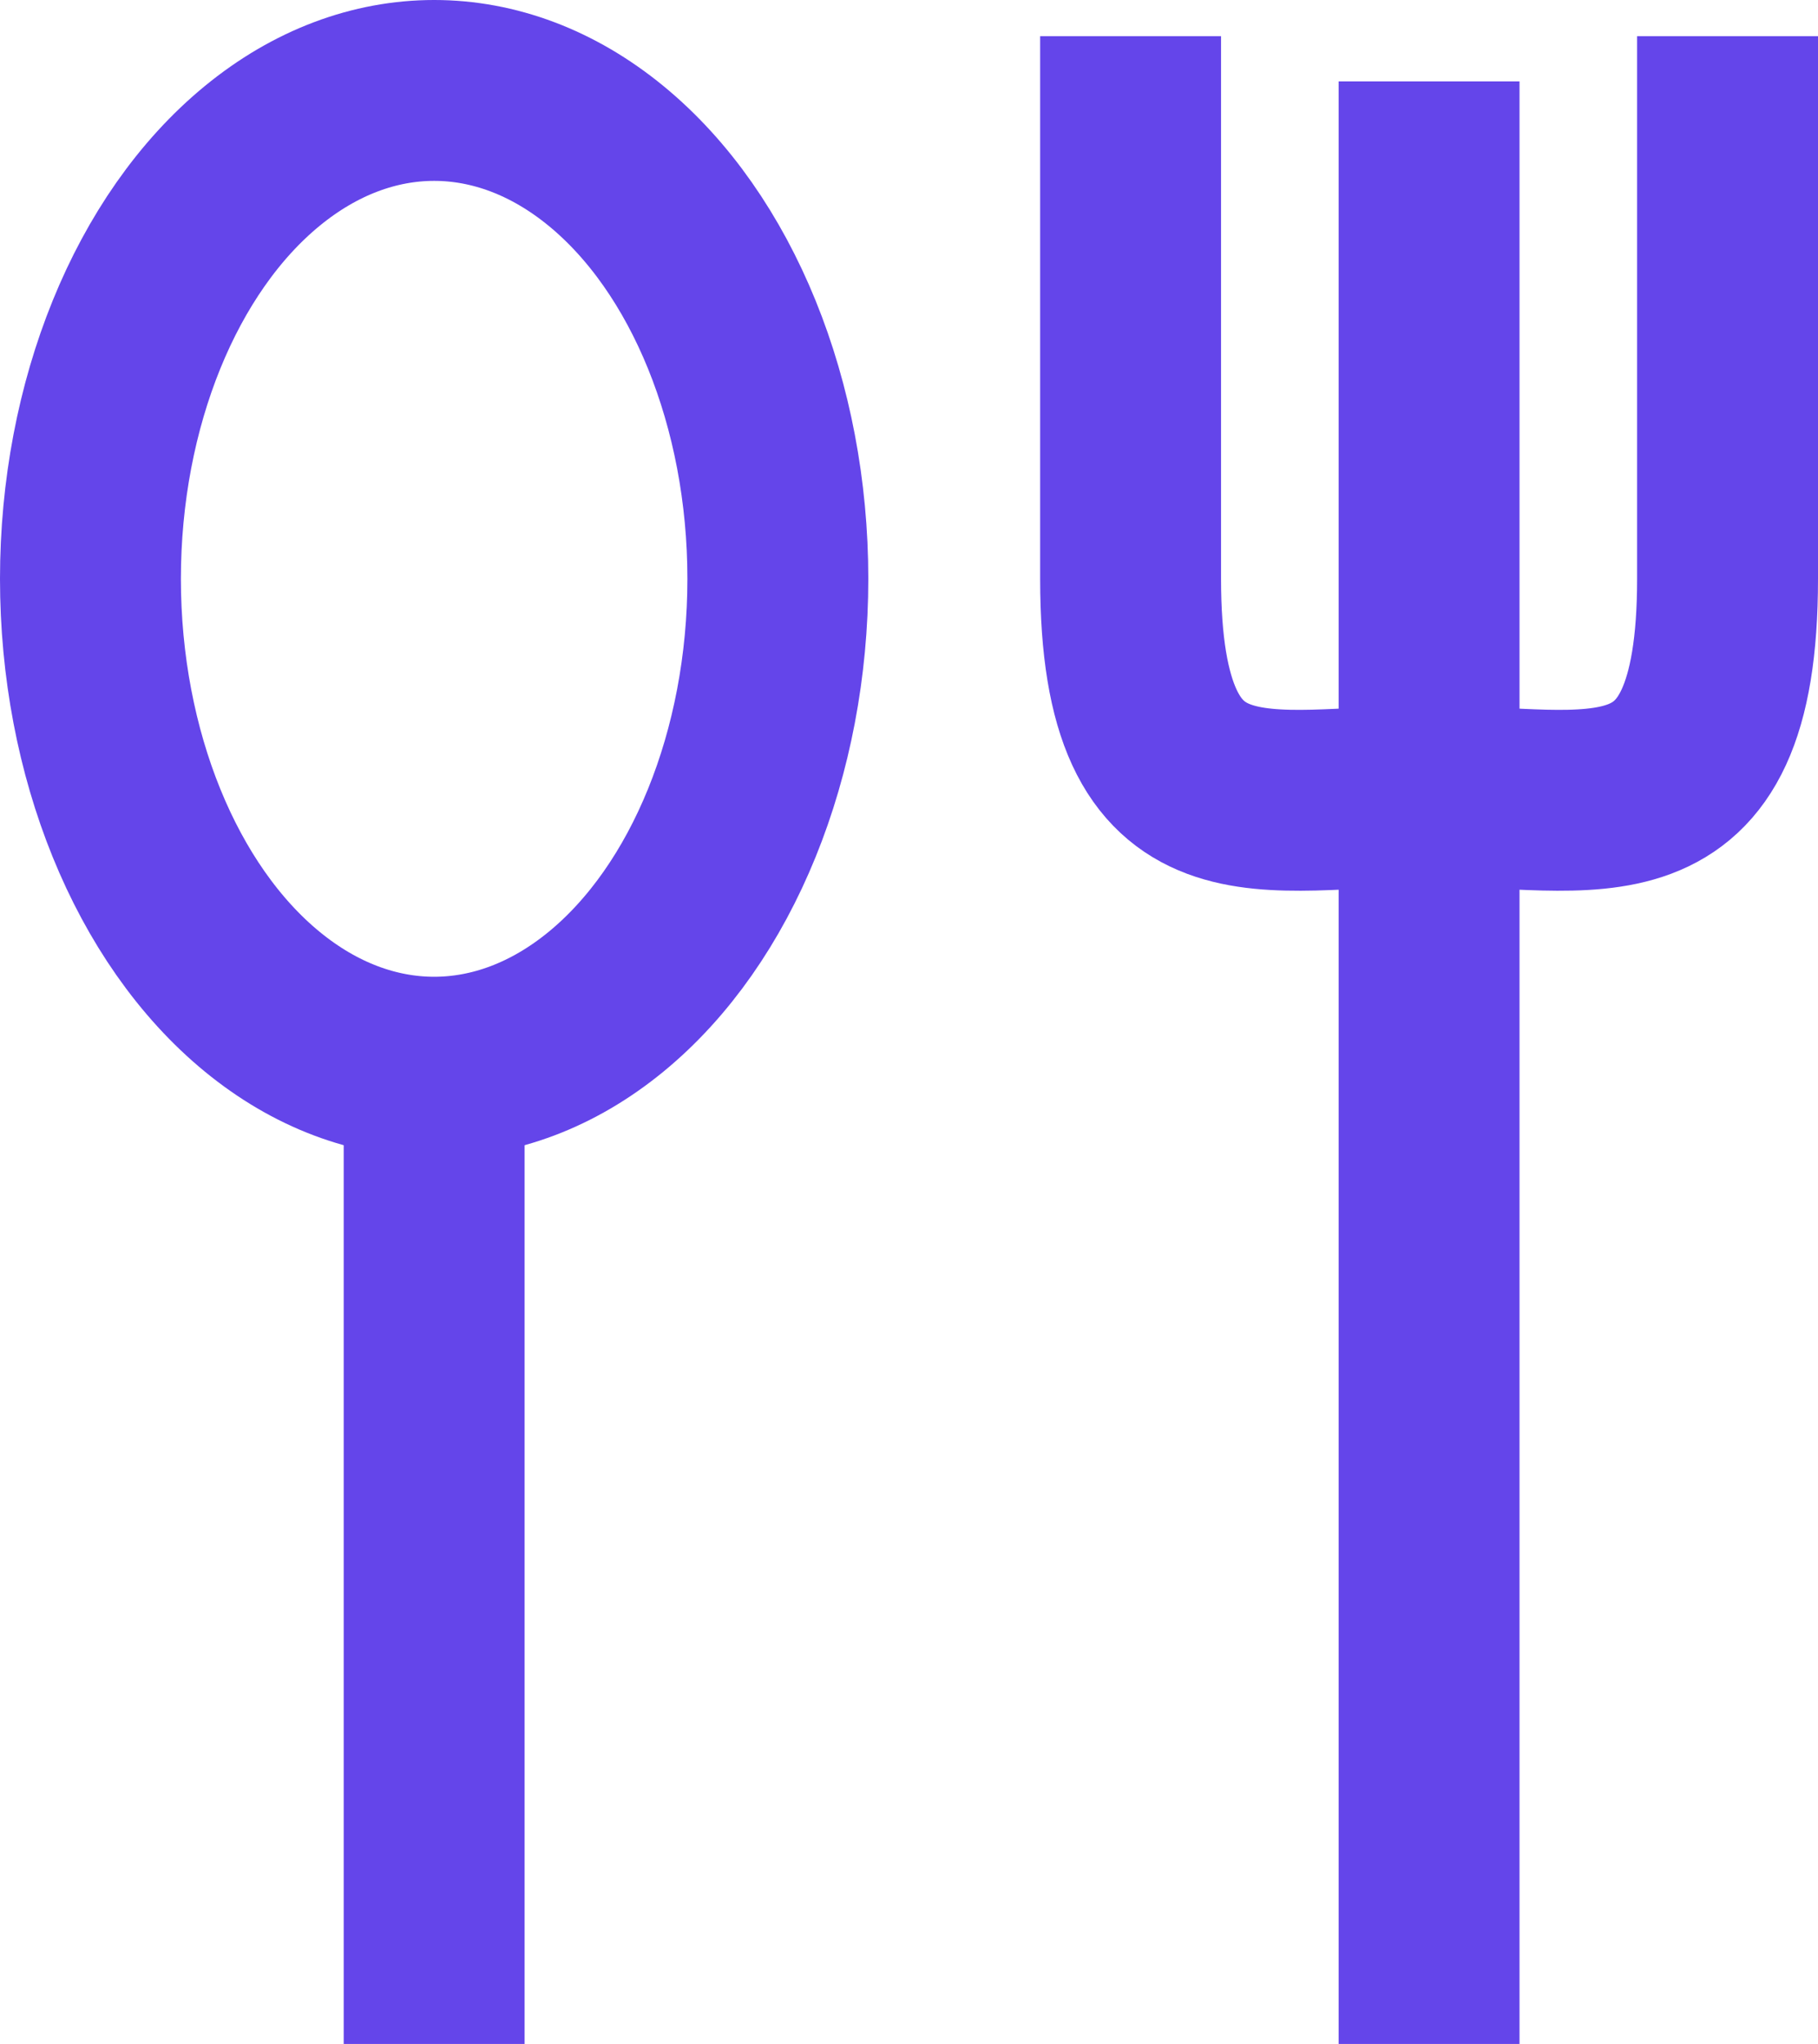
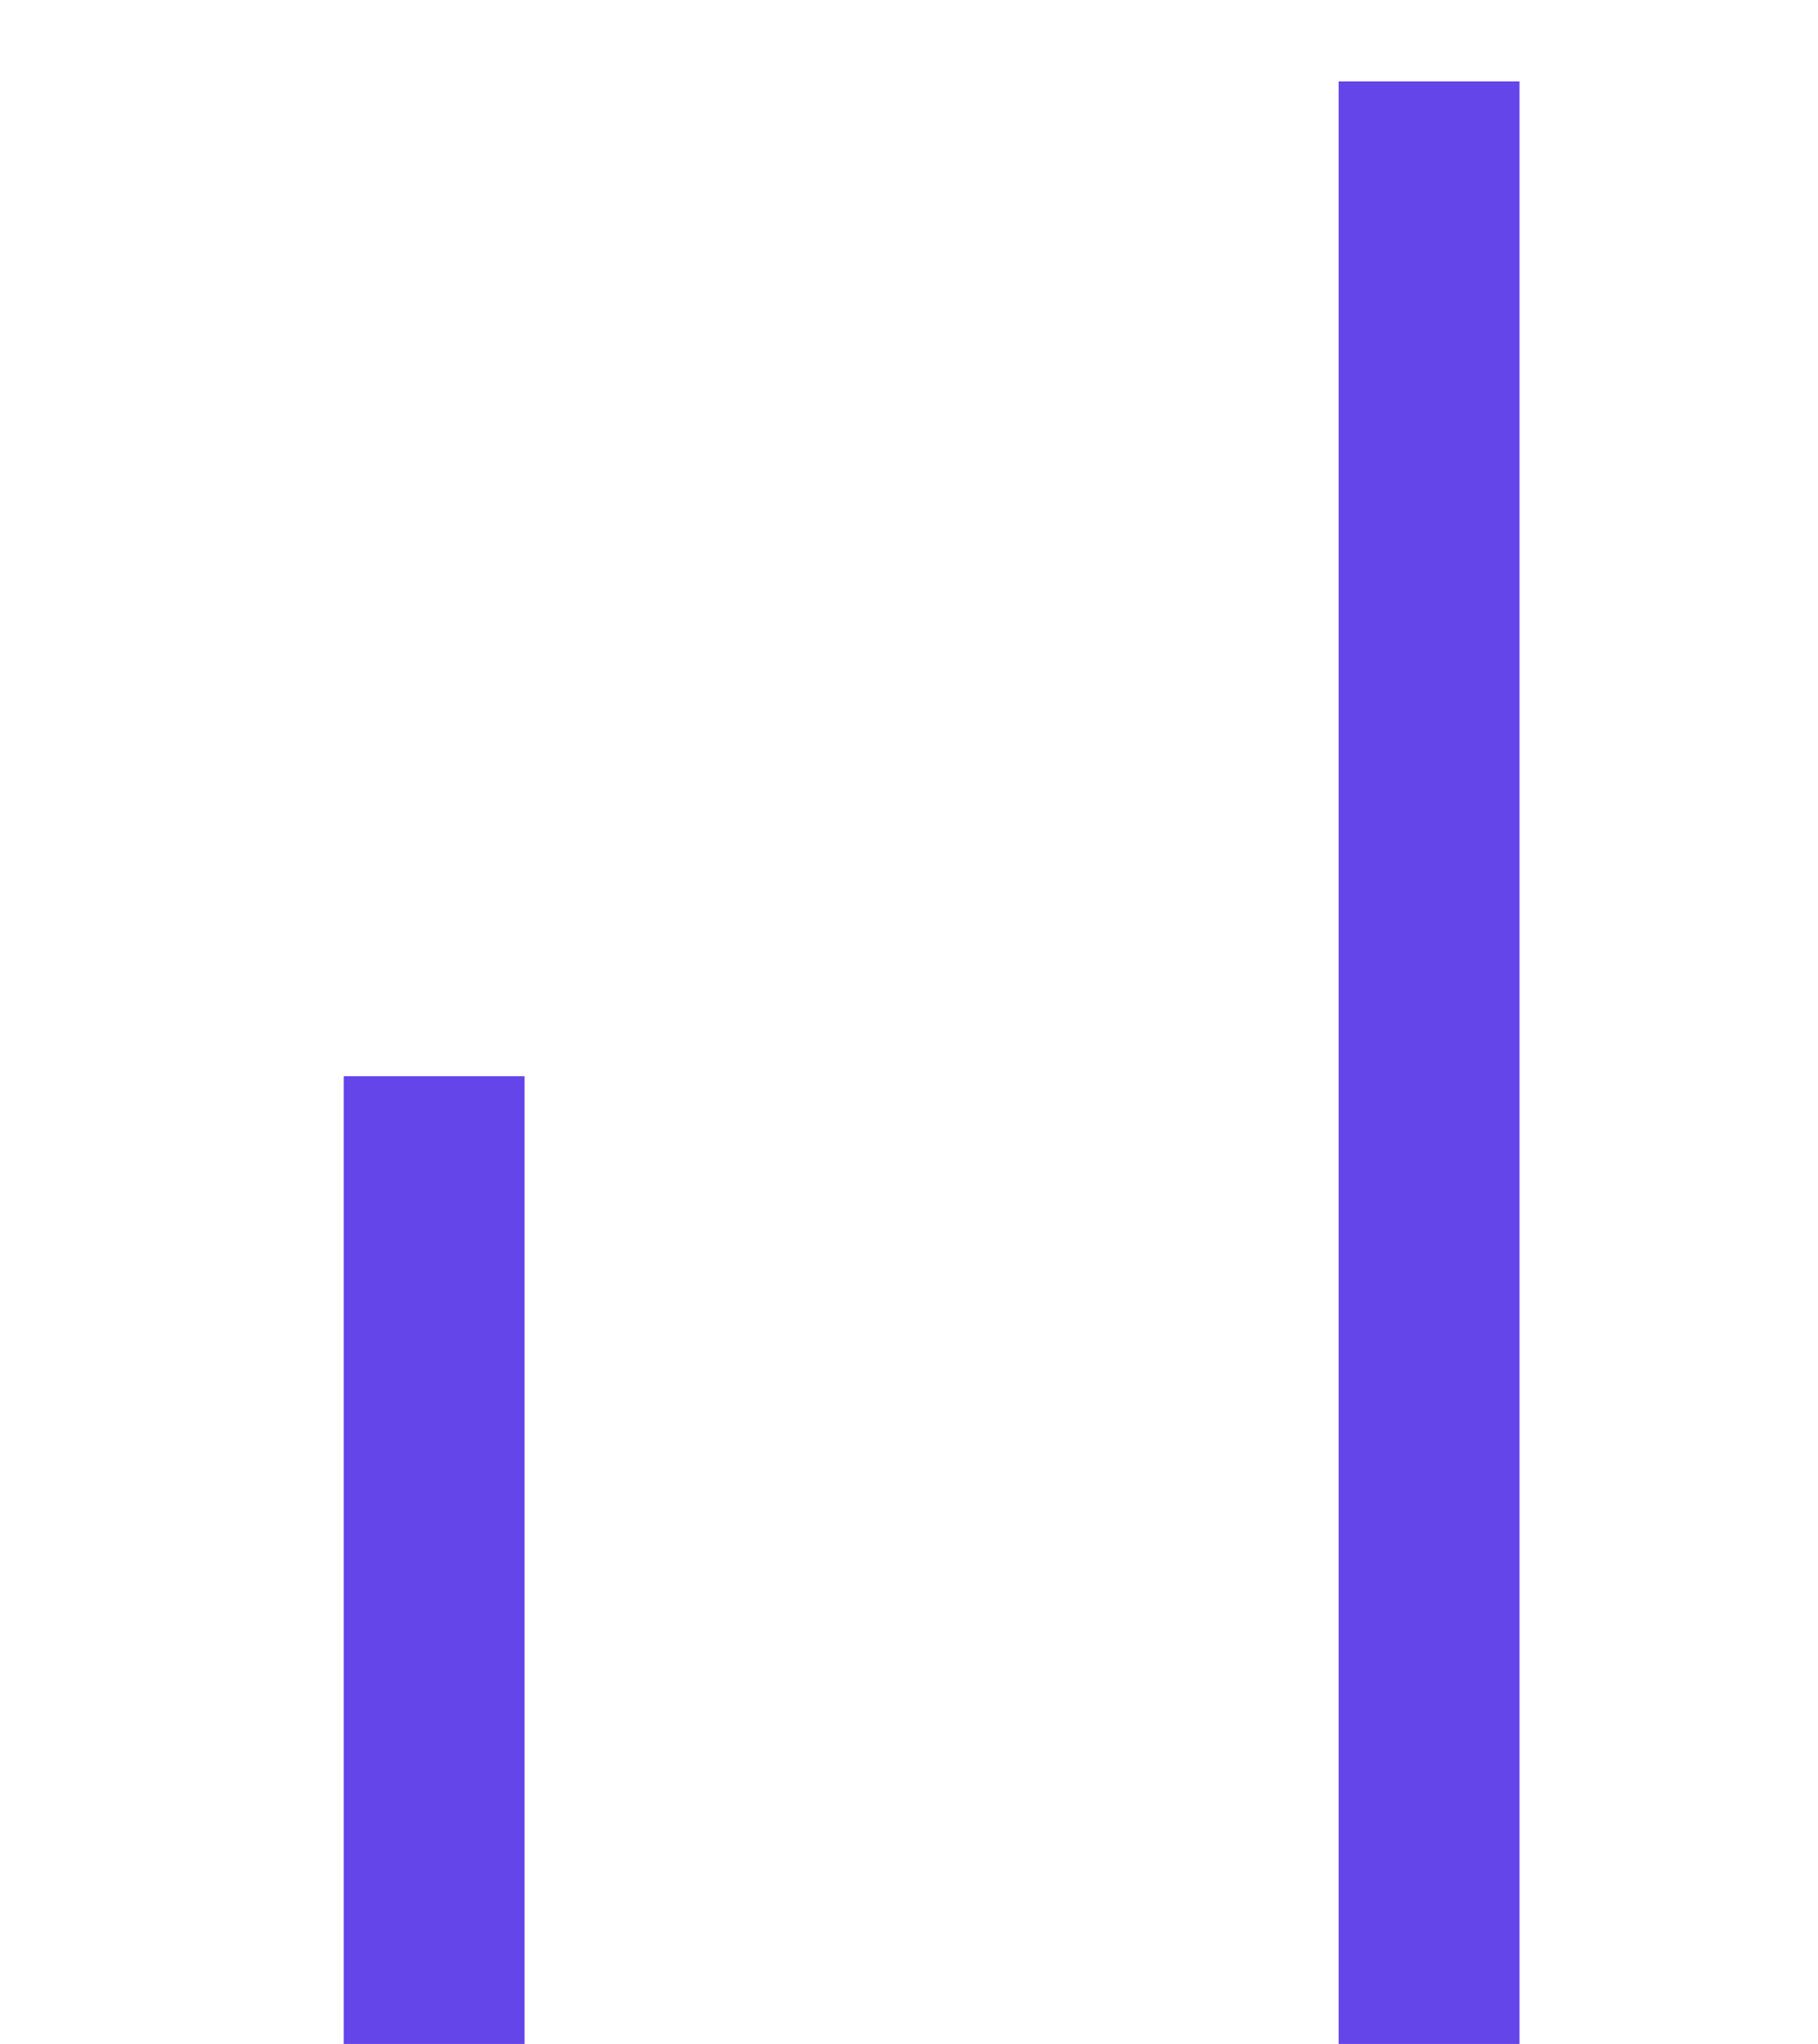
<svg xmlns="http://www.w3.org/2000/svg" version="1.1" id="Layer_1" x="0px" y="0px" viewBox="0 0 20.1 22.6" style="enable-background:new 0 0 20.1 22.6;" xml:space="preserve">
  <style type="text/css">
	.st0{fill:none;stroke:#6445EA;stroke-width:2;stroke-miterlimit:10;}
</style>
-   <ellipse class="st0" cx="4.8" cy="6.4" rx="3.8" ry="5.4" />
-   <path class="st0" d="M19.1,0.4c0,0,0,3,0,6s-1.5,2.4-3.3,2.4s-3.3,0.6-3.3-2.4s0-6,0-6" />
  <line class="st0" x1="4.8" y1="22.6" x2="4.8" y2="11.9" />
  <line class="st0" x1="15.8" y1="22.6" x2="15.8" y2="0.9" />
</svg>